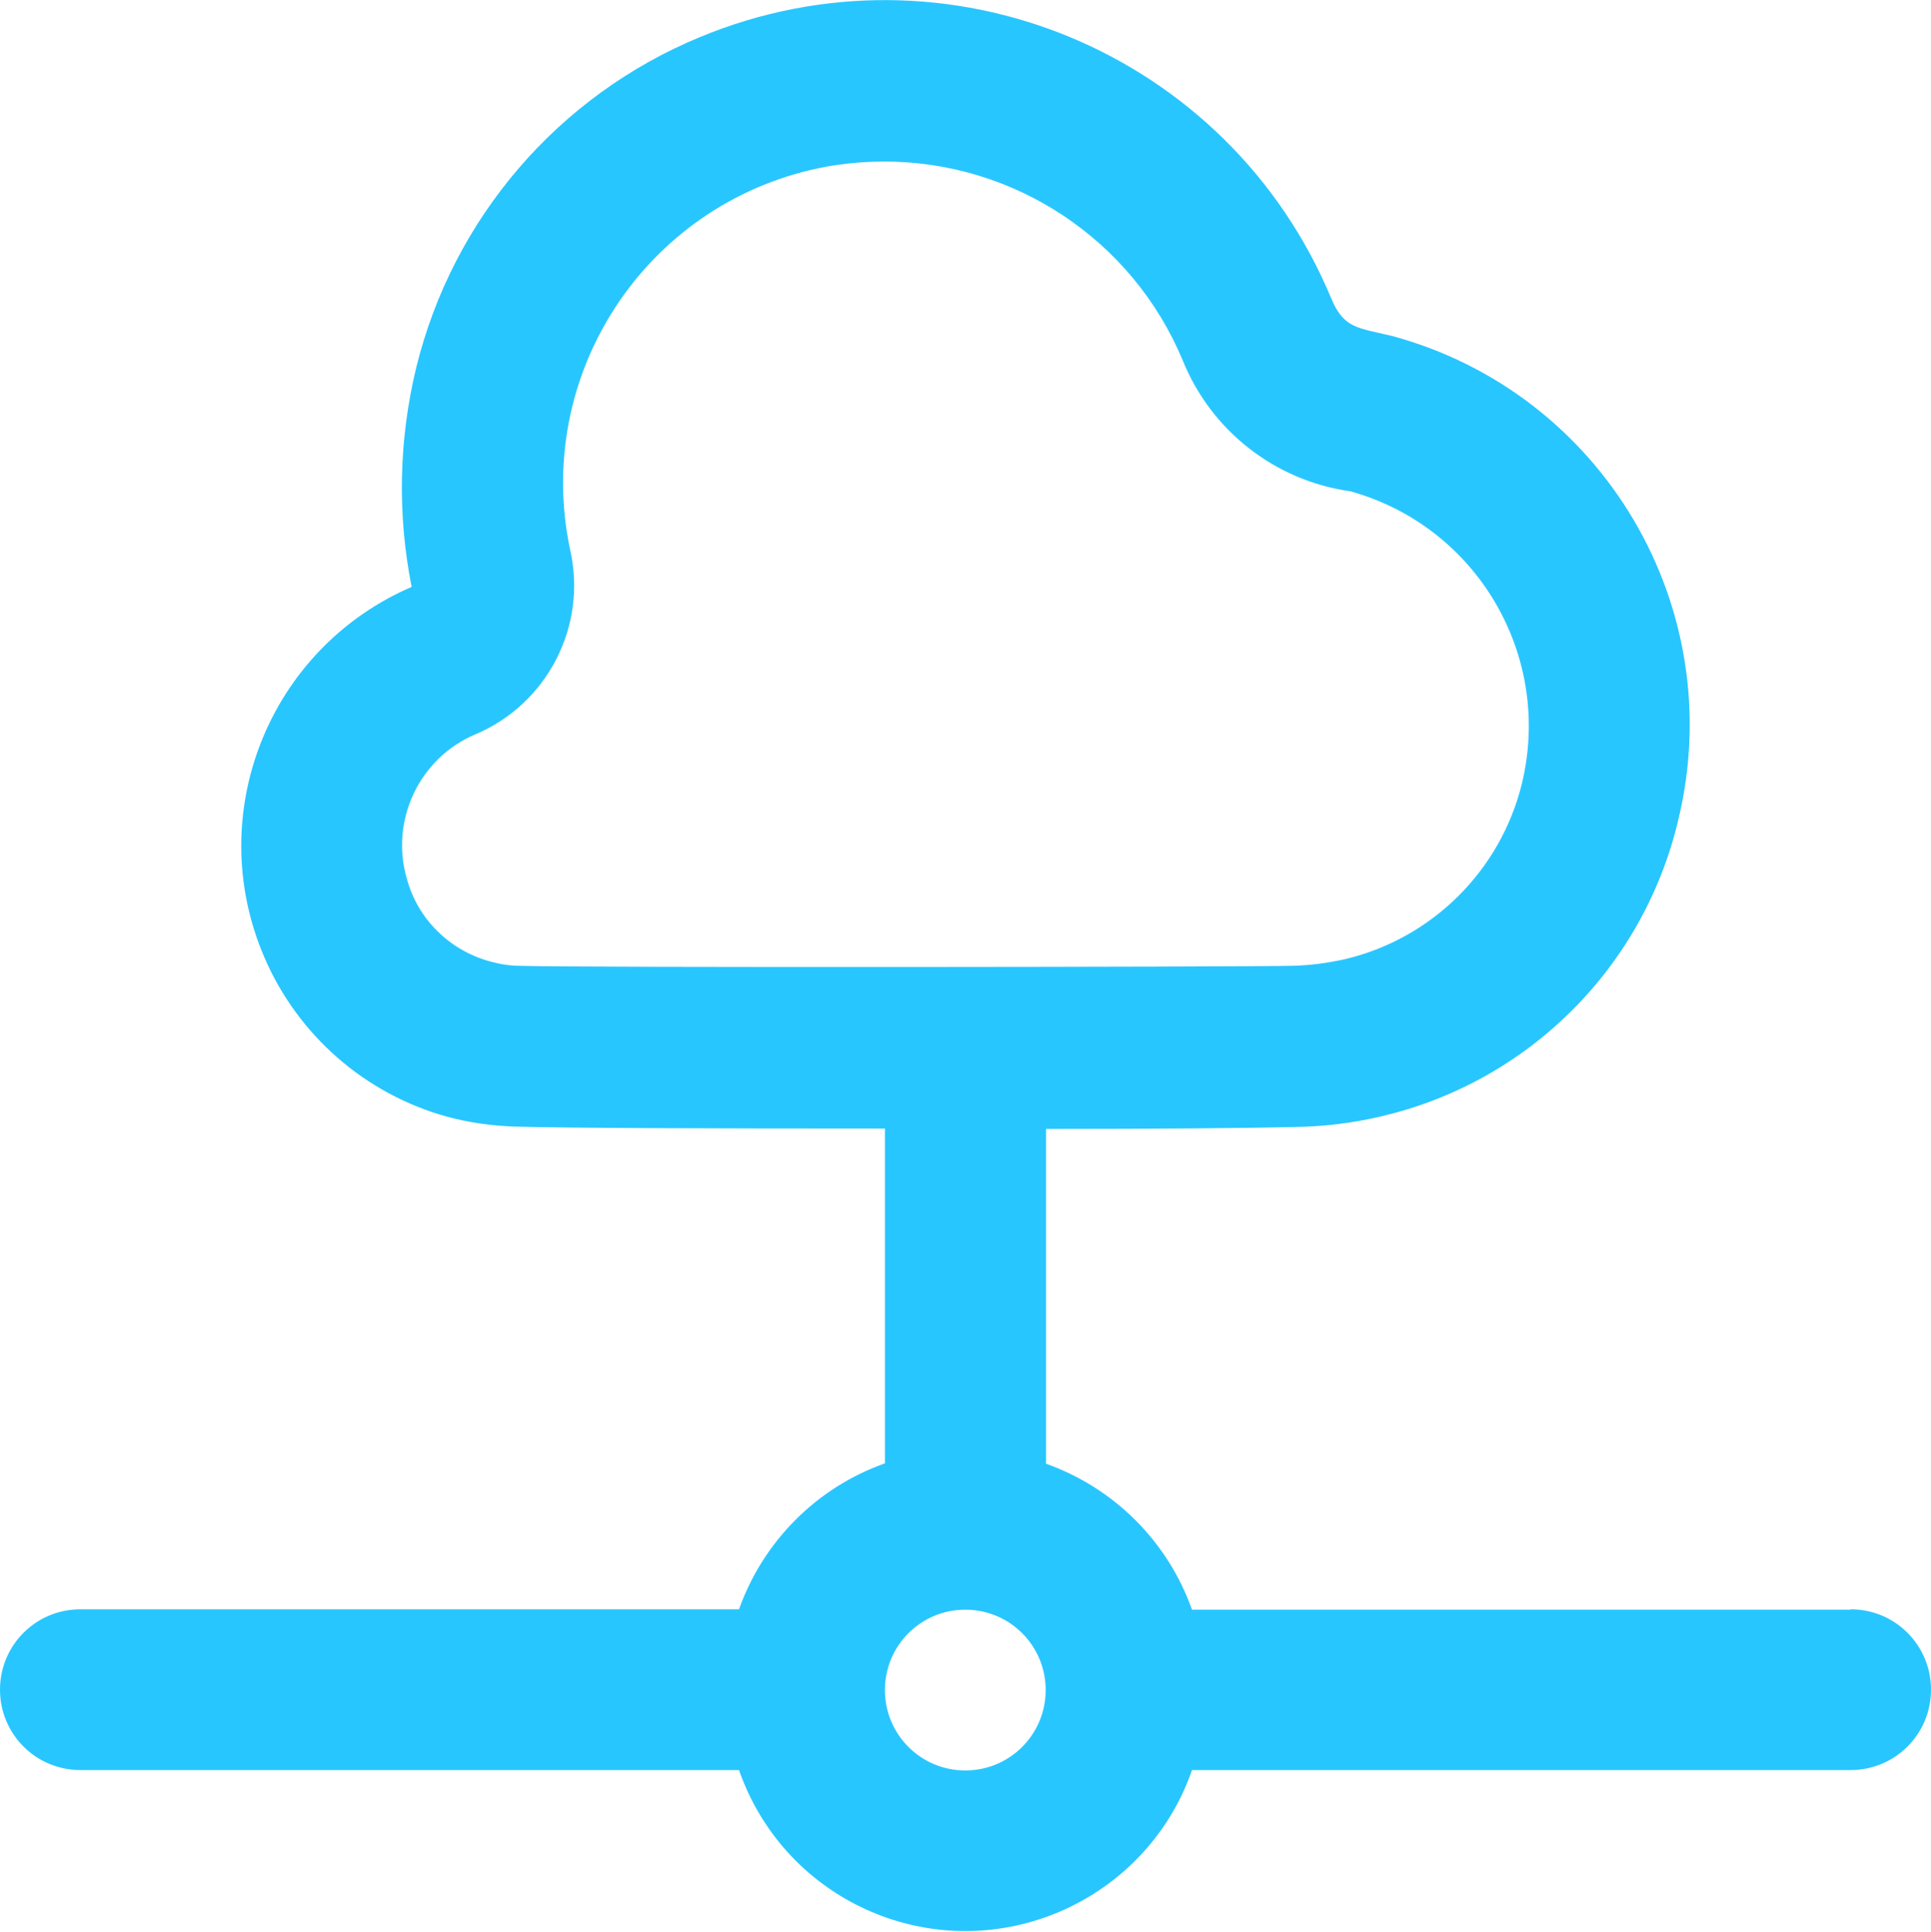
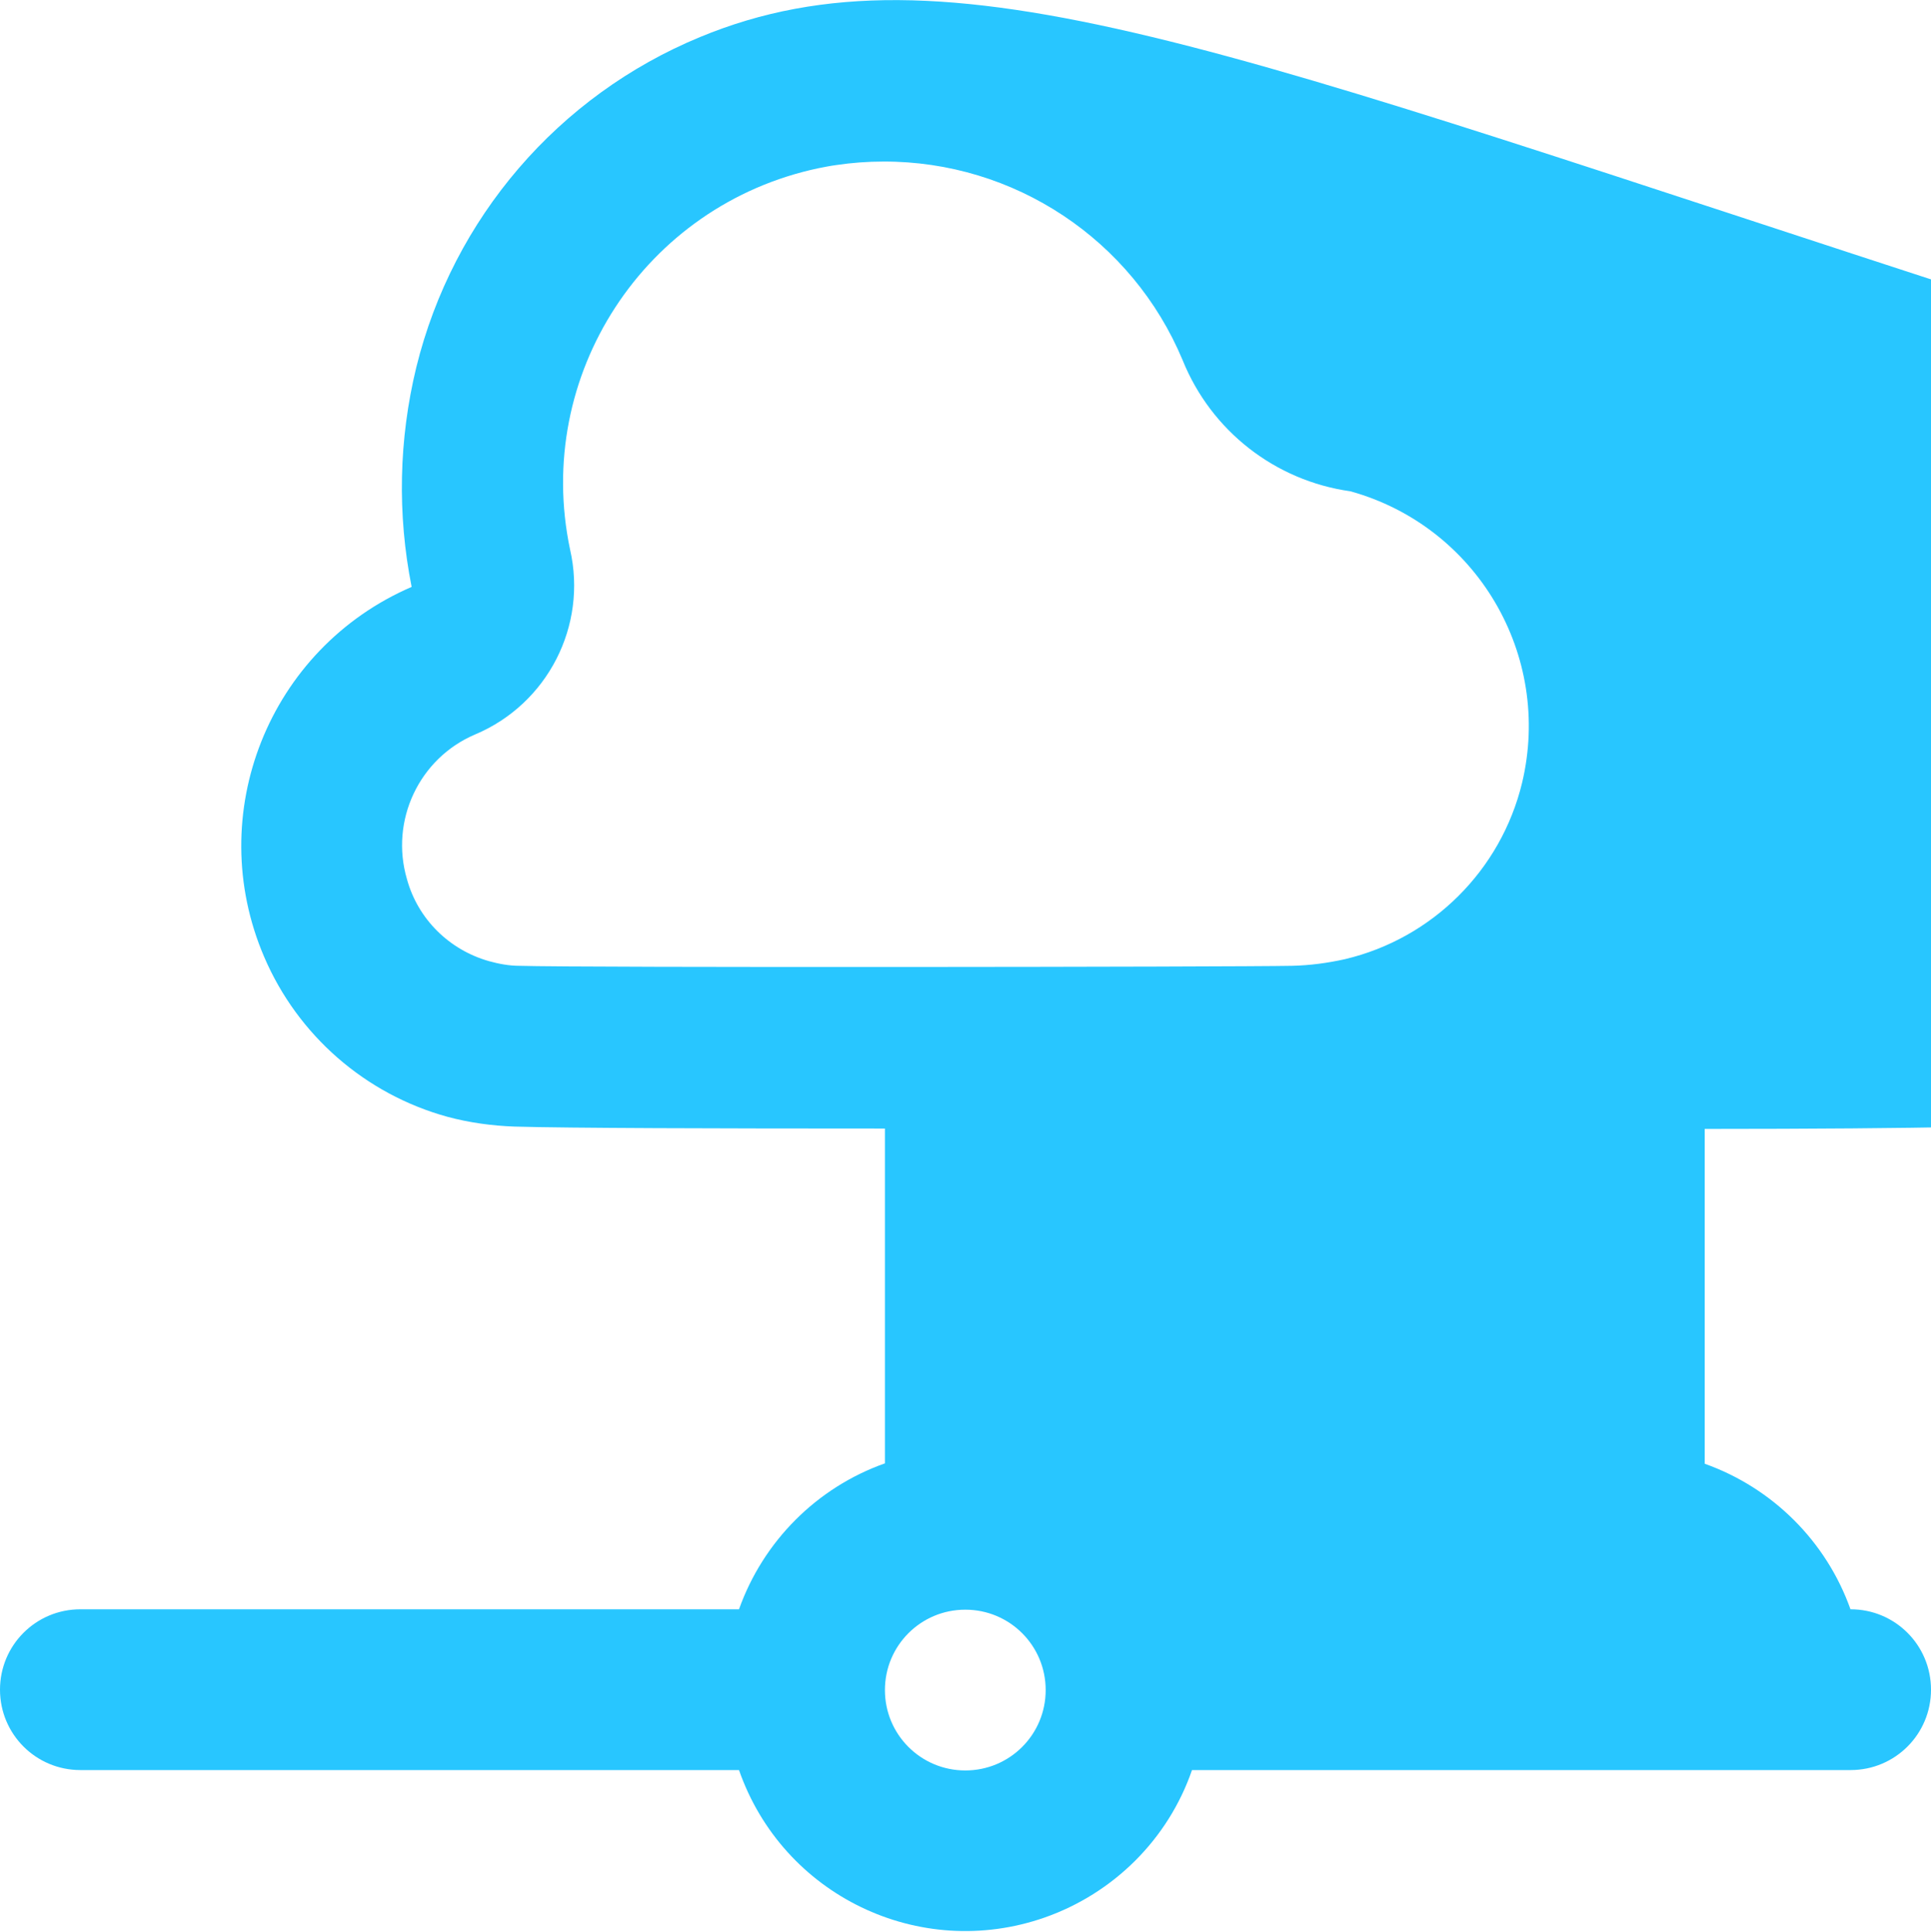
<svg xmlns="http://www.w3.org/2000/svg" id="Layer_2" data-name="Layer 2" viewBox="0 0 49.49 49.5">
  <defs>
    <style>
      .cls-1 {
        fill: #28c6ff;
      }
    </style>
  </defs>
  <g id="Layer_1-2" data-name="Layer 1">
-     <path class="cls-1" d="M47.43,41.25h-16.88c-.62-1.75-2-3.12-3.74-3.74v-8.58c2.77,0,5.2-.02,6.38-.05.74-.01,1.48-.1,2.2-.27,3.79-.88,6.75-3.84,7.63-7.63,1.3-5.43-1.95-10.91-7.34-12.37l-.35-.08c-.62-.14-.93-.21-1.21-.88C31.49,1.33,24.26-1.67,17.94.95c-3.63,1.5-6.33,4.64-7.27,8.46-.45,1.85-.49,3.77-.12,5.63-3.66,1.58-5.35,5.82-3.78,9.48.86,2.01,2.59,3.52,4.7,4.1.56.15,1.14.23,1.72.25,1.35.04,5.23.05,9.27.05h.22v8.58c-1.75.62-3.12,2-3.74,3.74H2.06c-1.14,0-2.06.92-2.06,2.06s.92,2.06,2.06,2.06h16.88c1.12,3.21,4.62,4.9,7.83,3.78,1.77-.62,3.17-2.01,3.78-3.78h16.88c1.14,0,2.06-.92,2.06-2.06,0-1.14-.92-2.06-2.06-2.06ZM13.31,24.75c-.26,0-.53-.05-.78-.12-1.02-.29-1.82-1.08-2.1-2.1-.44-1.5.31-3.1,1.75-3.71,1.85-.78,2.88-2.78,2.43-4.74-.94-4.46,1.91-8.83,6.37-9.77.15-.03.3-.06.45-.08.4-.06.81-.09,1.21-.09,3.35-.01,6.38,2,7.67,5.09h0c.73,1.81,2.37,3.09,4.3,3.36,3.24.9,5.18,4.2,4.4,7.47-.54,2.24-2.3,3.99-4.54,4.52-.45.1-.9.16-1.36.17-1.43.03-18.24.05-19.8,0ZM24.74,45.37c-1.14,0-2.06-.92-2.06-2.06s.92-2.06,2.06-2.06,2.06.92,2.06,2.06-.92,2.06-2.06,2.06Z" />
+     <path class="cls-1" d="M47.43,41.25c-.62-1.75-2-3.12-3.74-3.74v-8.58c2.77,0,5.2-.02,6.38-.05.74-.01,1.48-.1,2.2-.27,3.79-.88,6.75-3.84,7.63-7.63,1.3-5.43-1.95-10.91-7.34-12.37l-.35-.08c-.62-.14-.93-.21-1.21-.88C31.49,1.33,24.26-1.67,17.94.95c-3.63,1.5-6.33,4.64-7.27,8.46-.45,1.85-.49,3.77-.12,5.63-3.66,1.58-5.35,5.82-3.78,9.48.86,2.01,2.59,3.52,4.7,4.1.56.15,1.14.23,1.72.25,1.35.04,5.23.05,9.27.05h.22v8.58c-1.75.62-3.12,2-3.74,3.74H2.06c-1.14,0-2.06.92-2.06,2.06s.92,2.06,2.06,2.06h16.88c1.12,3.21,4.62,4.9,7.83,3.78,1.77-.62,3.17-2.01,3.78-3.78h16.88c1.14,0,2.06-.92,2.06-2.06,0-1.14-.92-2.06-2.06-2.06ZM13.31,24.75c-.26,0-.53-.05-.78-.12-1.02-.29-1.82-1.08-2.1-2.1-.44-1.5.31-3.1,1.75-3.71,1.85-.78,2.88-2.78,2.43-4.74-.94-4.46,1.91-8.83,6.37-9.77.15-.03.3-.06.45-.08.4-.06.81-.09,1.21-.09,3.35-.01,6.38,2,7.67,5.09h0c.73,1.81,2.37,3.09,4.3,3.36,3.24.9,5.18,4.2,4.4,7.47-.54,2.24-2.3,3.99-4.54,4.52-.45.1-.9.16-1.36.17-1.43.03-18.24.05-19.8,0ZM24.74,45.37c-1.14,0-2.06-.92-2.06-2.06s.92-2.06,2.06-2.06,2.06.92,2.06,2.06-.92,2.06-2.06,2.06Z" />
  </g>
</svg>